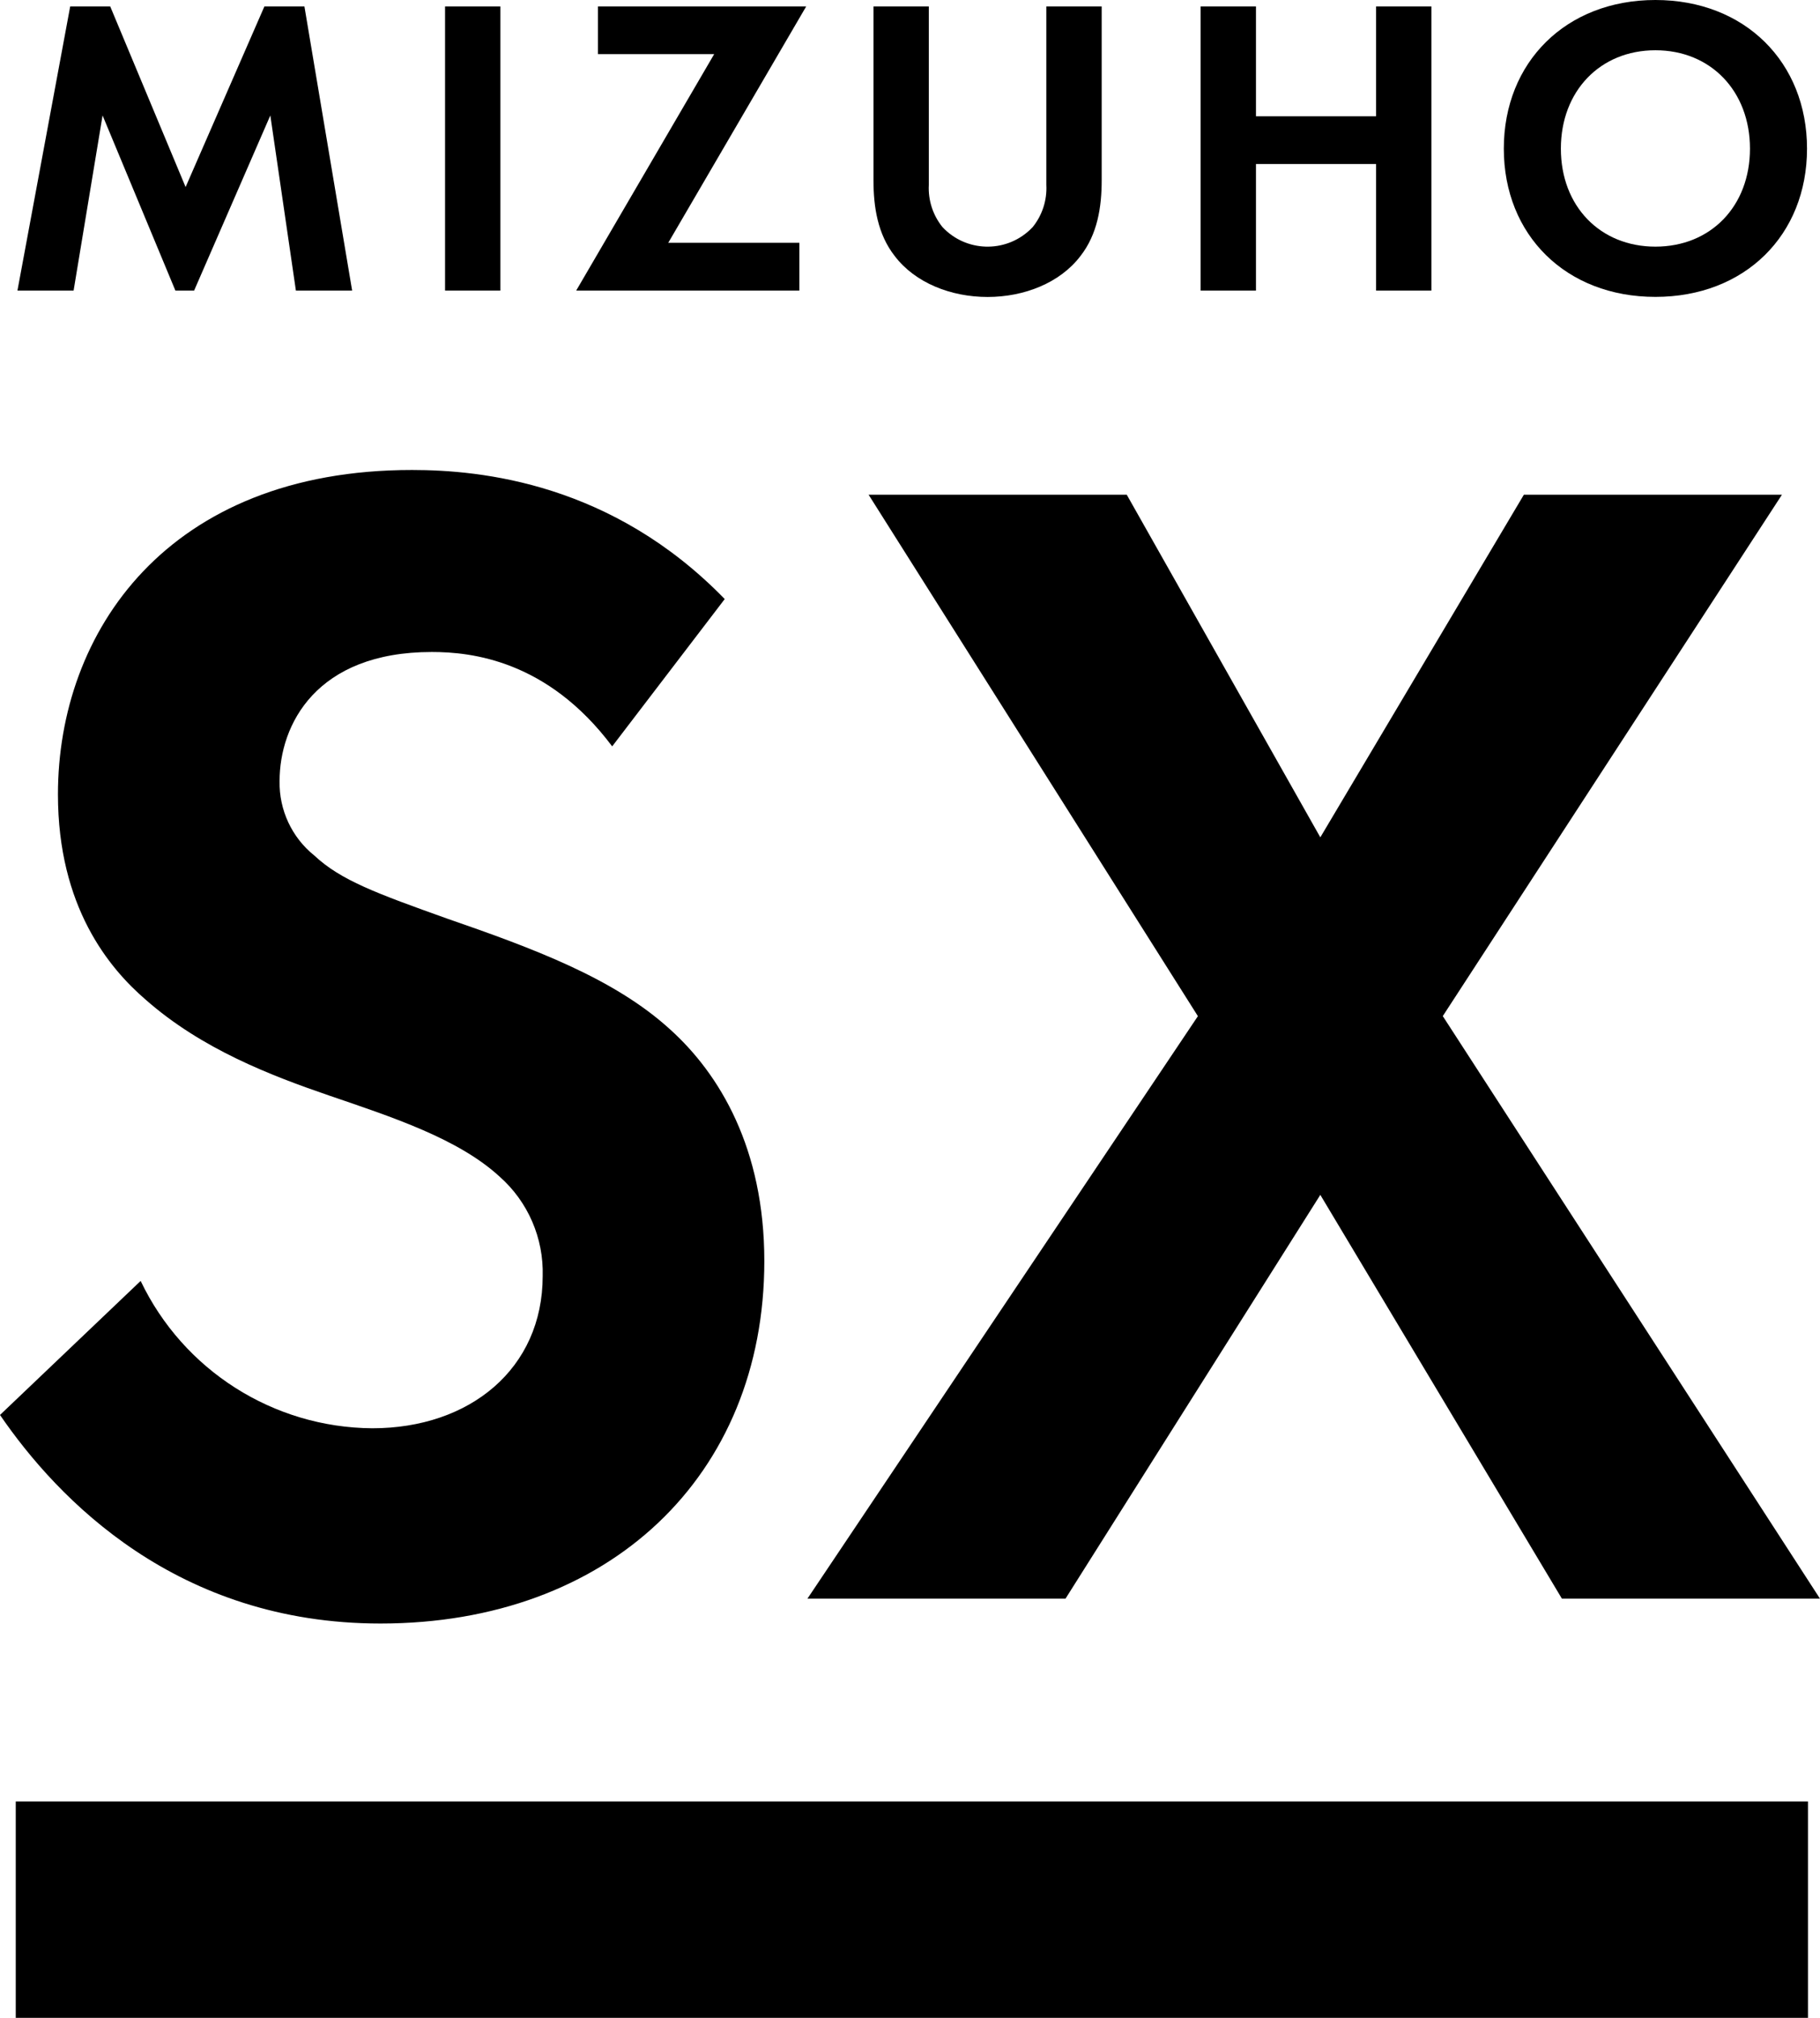
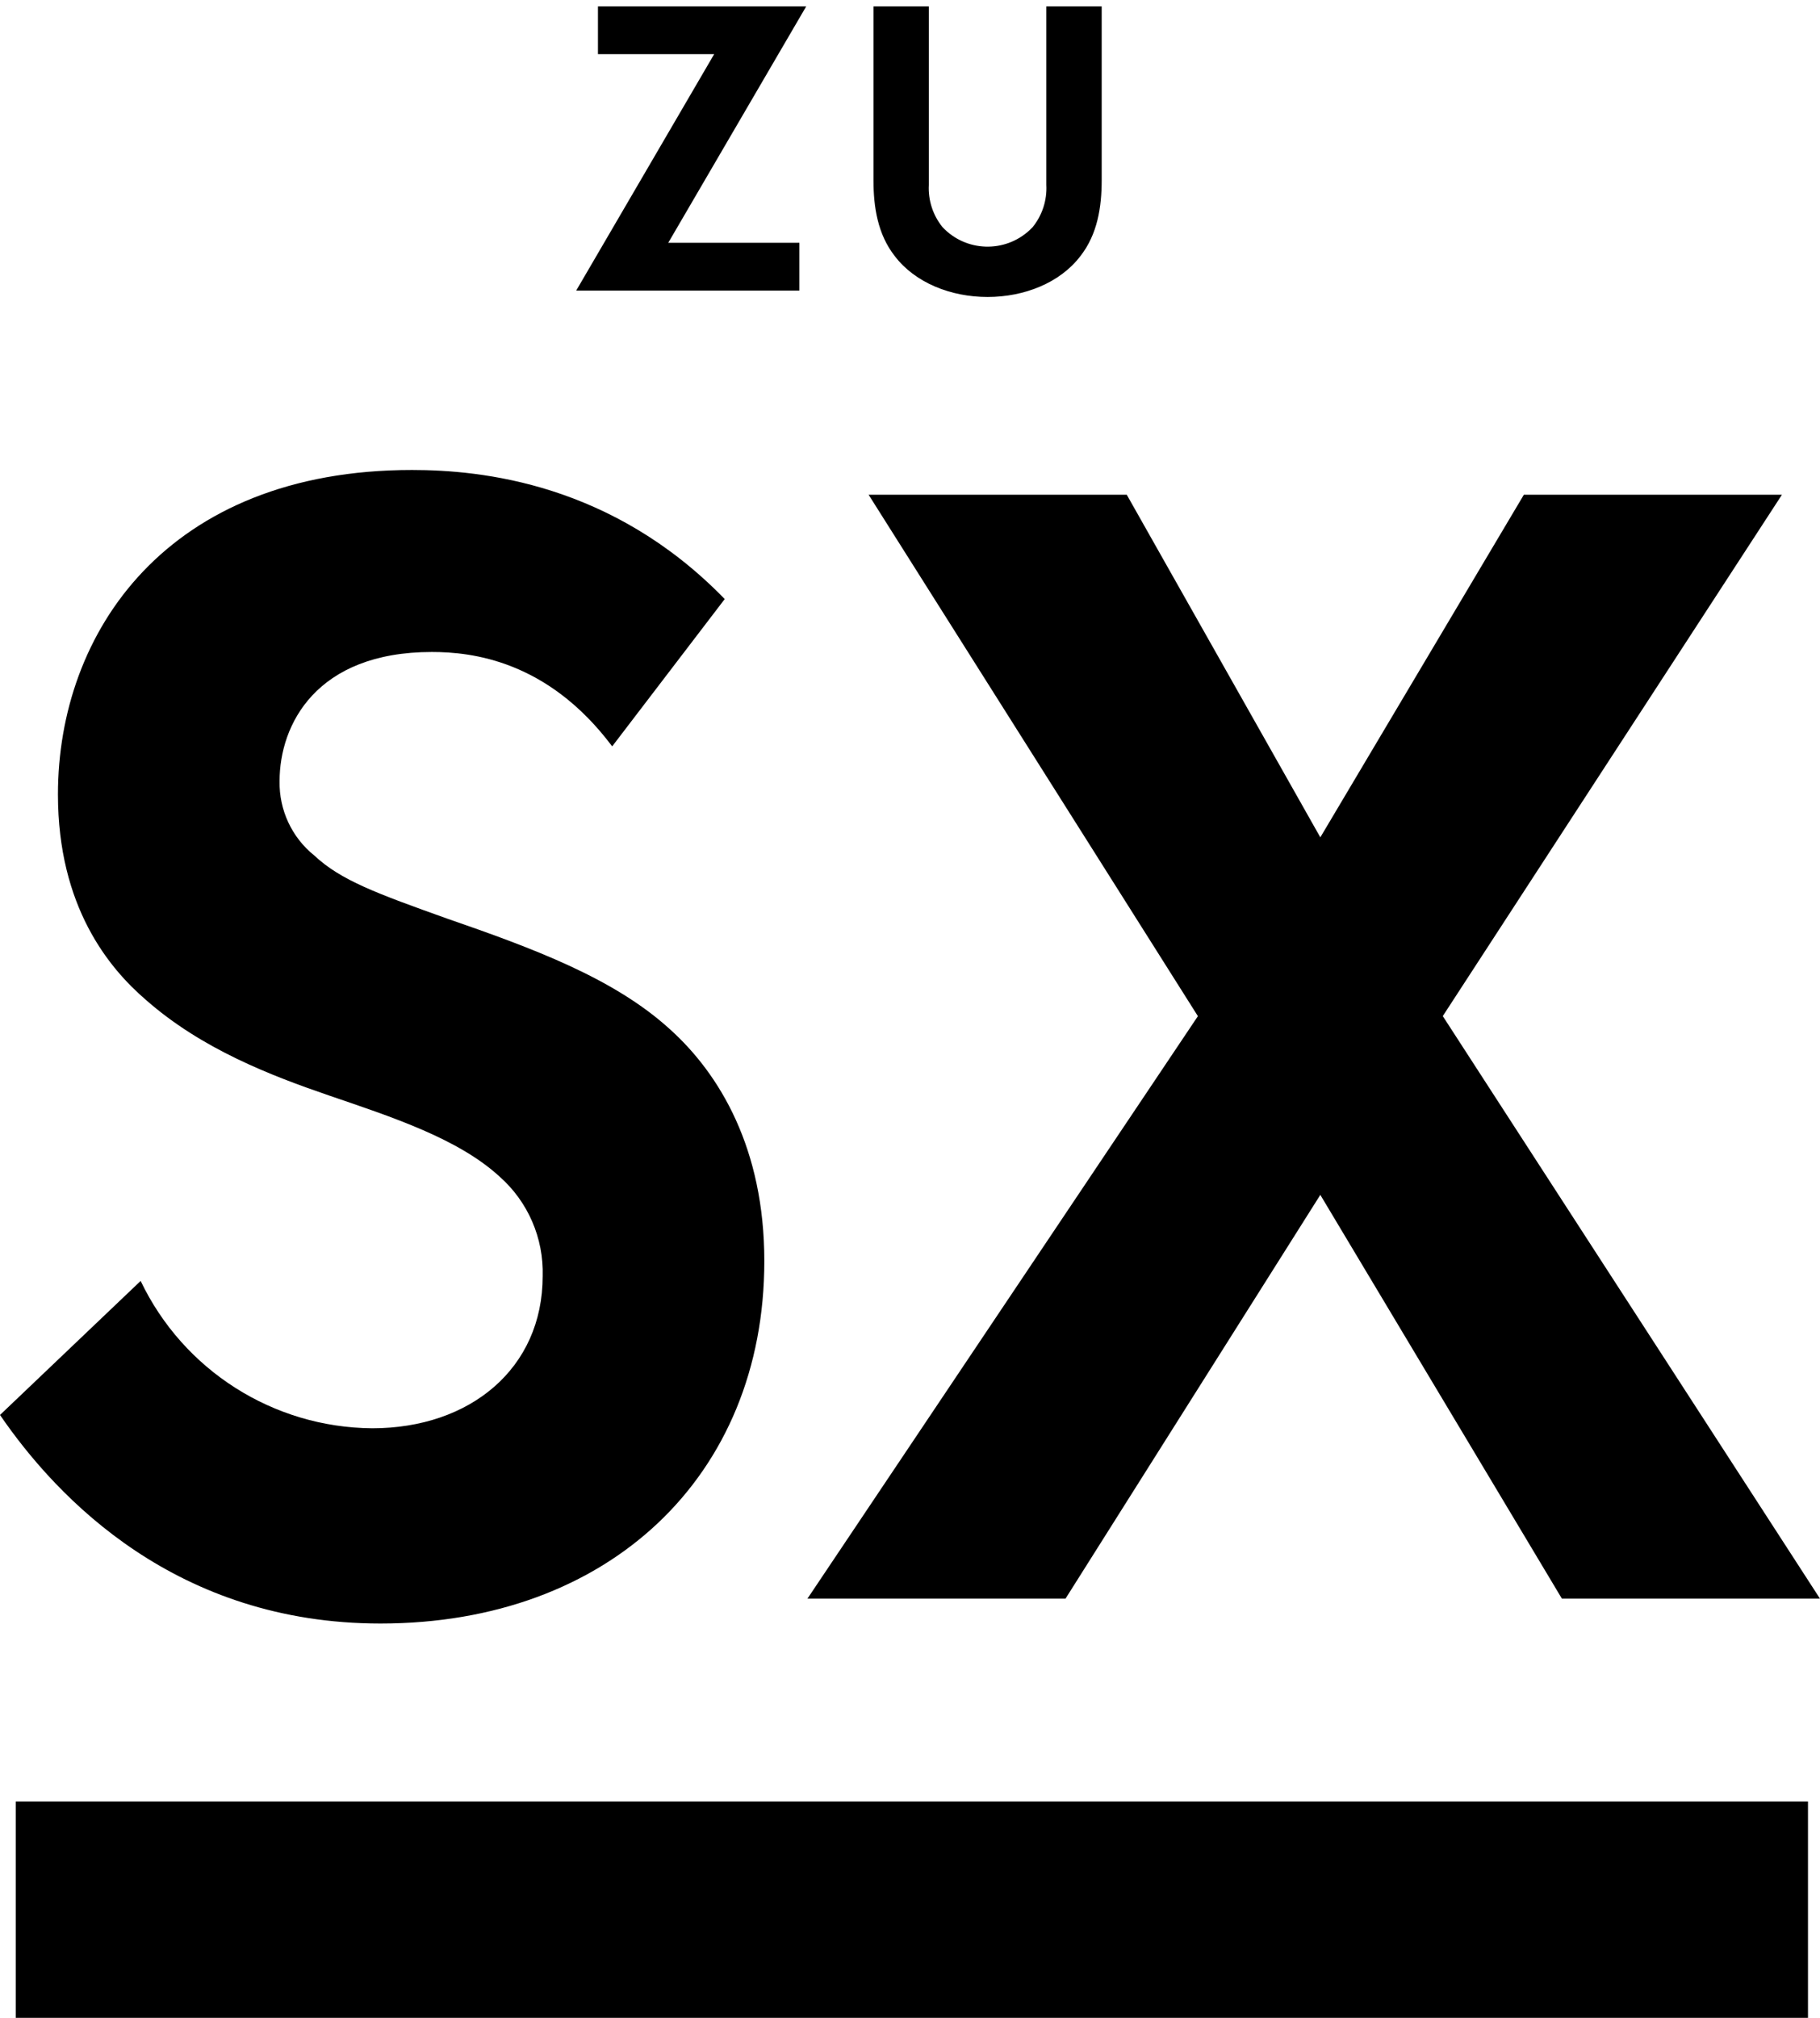
<svg xmlns="http://www.w3.org/2000/svg" id="_レイヤー_1" viewBox="0 0 224.26 248.55">
  <defs>
    <style>.cls-1{fill:none;}.cls-2{clip-path:url(#clippath);}</style>
    <clipPath id="clippath">
      <rect class="cls-1" y="0" width="224.26" height="248.55" />
    </clipPath>
  </defs>
-   <path class="cls-3" d="m8.65.79h4.93l9.29,22.25L32.58.79h4.93l5.88,35h-6.93l-3.15-21.57-9.39,21.57h-2.31L12.64,14.22l-3.57,21.57H2.15L8.65.79Z" />
-   <rect class="cls-3" x="54.84" y=".79" width="6.82" height="35" />
  <path class="cls-3" d="m82.34,29.91h16.16v5.88h-27.5l17-29.12h-14.32V.79h25.66l-17,29.12Z" />
  <g class="cls-2">
    <path class="cls-3" d="m114.45.79v21.99c-.1,1.88.5,3.73,1.68,5.19,2.87,3.07,7.69,3.23,10.76.36.12-.12.24-.24.36-.36,1.18-1.46,1.78-3.32,1.68-5.19V.79h6.82v21.41c0,3.31-.52,6.66-2.62,9.34-2.52,3.31-6.93,5.04-11.44,5.04s-8.92-1.73-11.44-5.04c-2.1-2.68-2.62-6.03-2.62-9.34V.79h6.82Z" />
-     <path class="cls-3" d="m154.76,14.32h14.8V.79h6.82v35h-6.82v-15.59h-14.8v15.59h-6.82V.79h6.82v13.54Z" />
-     <path class="cls-3" d="m222.66,18.31c0,10.65-7.66,18.26-18.68,18.26s-18.68-7.61-18.68-18.26S192.96,0,203.98,0s18.68,7.66,18.68,18.31m-7.03,0c0-7.08-4.83-12.12-11.65-12.12s-11.65,5.04-11.65,12.12,4.83,12.07,11.65,12.07,11.65-4.98,11.65-12.07" />
    <path class="cls-3" d="m75.43,91.93c-7.95-10.6-17.33-11.62-22.22-11.62-14.27,0-18.76,8.97-18.76,15.9-.07,3.56,1.51,6.95,4.28,9.17,3.26,3.06,7.75,4.69,16.31,7.75,10.6,3.67,20.59,7.34,27.52,13.66,6.12,5.51,11.62,14.68,11.62,28.54,0,26.5-19.16,44.65-47.3,44.65C21.81,199.98,7.13,184.69,0,174.29l17.33-16.51c5.26,11.01,16.34,18.06,28.54,18.15,12.03,0,21-7.34,21-18.76.13-4.66-1.81-9.14-5.3-12.23-5.1-4.69-13.25-7.34-21-9.99-7.14-2.45-15.7-5.71-22.63-11.82-4.49-3.87-10.8-11.42-10.8-25.28,0-19.98,13.46-39.96,43.63-39.96,8.56,0,24.67,1.63,38.53,15.9l-13.87,18.15Z" />
    <path class="cls-3" d="m147.6,125.16l-40.57-64.22h31.81l23.85,42.2,25.08-42.2h31.8l-41.79,64.22,46.48,71.76h-31.8l-29.77-49.74-31.4,49.74h-31.8l48.12-71.76Z" />
    <rect class="cls-3" x="1.94" y="221.9" width="220.84" height="26.66" />
  </g>
</svg>